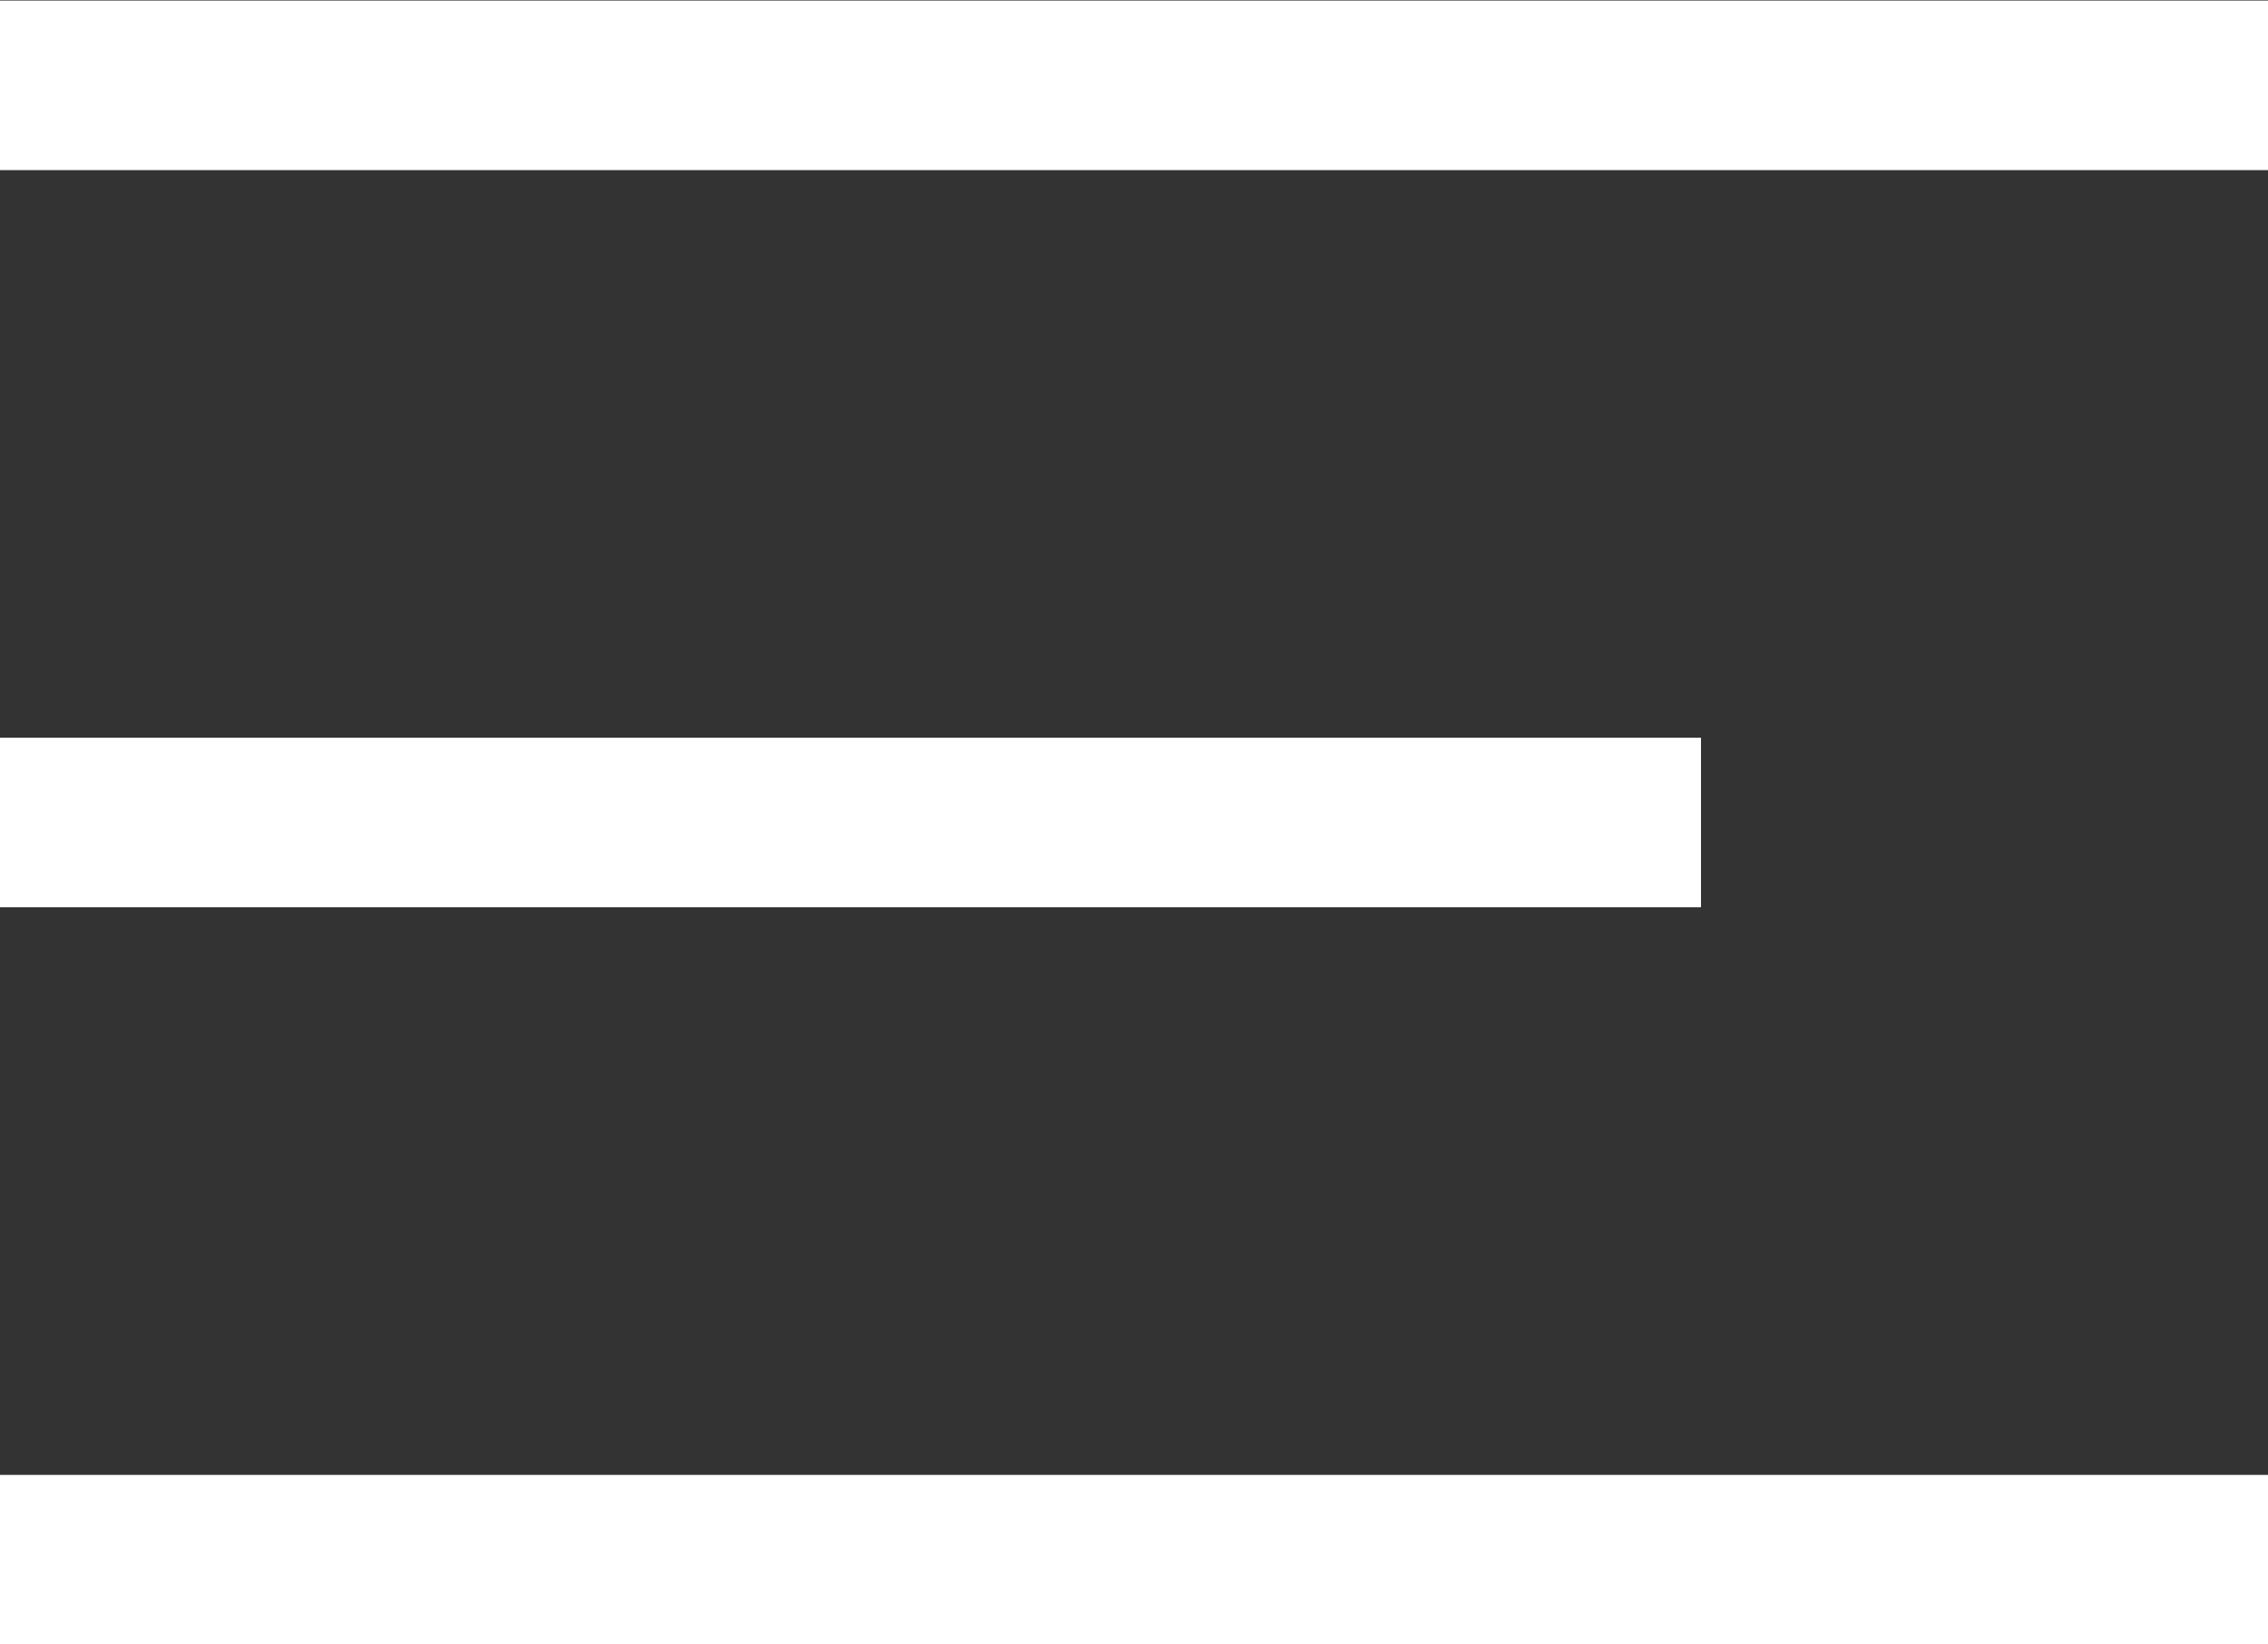
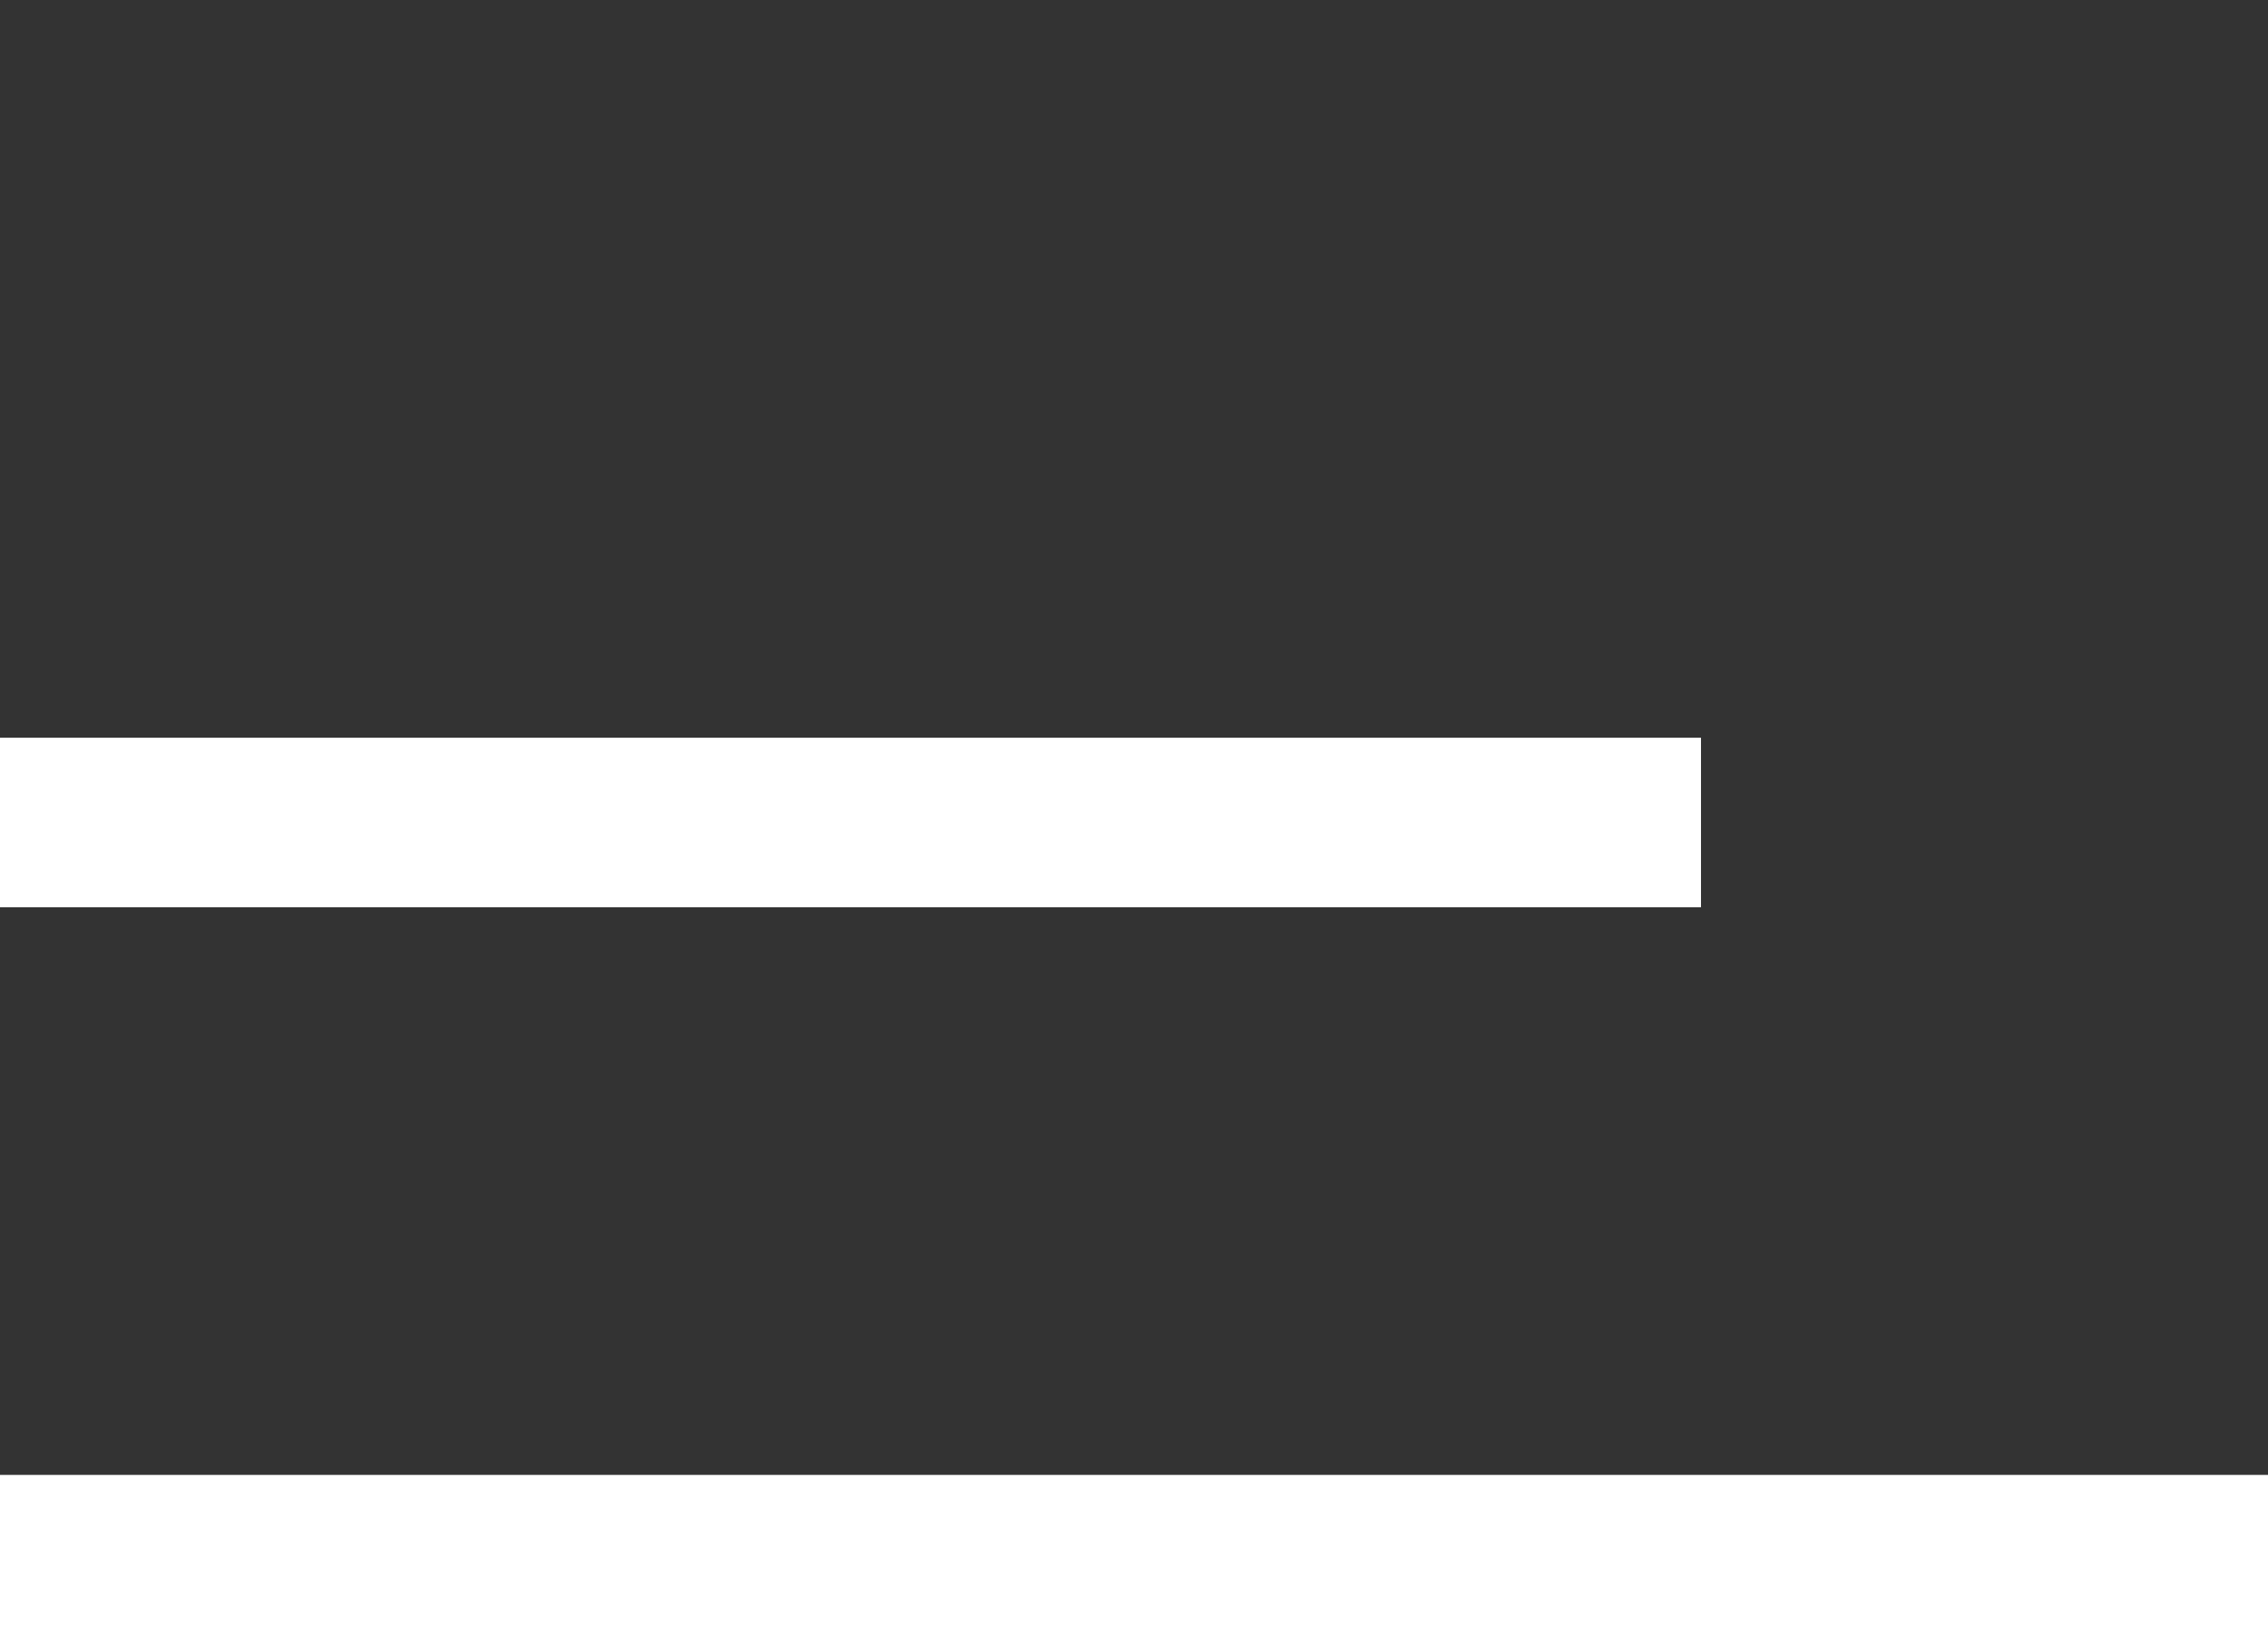
<svg xmlns="http://www.w3.org/2000/svg" width="40" height="29" viewBox="0 0 40 29" fill="none">
  <rect x="0" y="0" width="40" height="29" fill="#333333" stroke="none" />
-   <line y1="1.505" x2="40" y2="1.505" stroke="white" stroke-width="2.99" />
  <line y1="14.505" x2="30" y2="14.505" stroke="white" stroke-width="2.99" />
  <line y1="27.505" x2="40" y2="27.505" stroke="white" stroke-width="2.99" />
</svg>